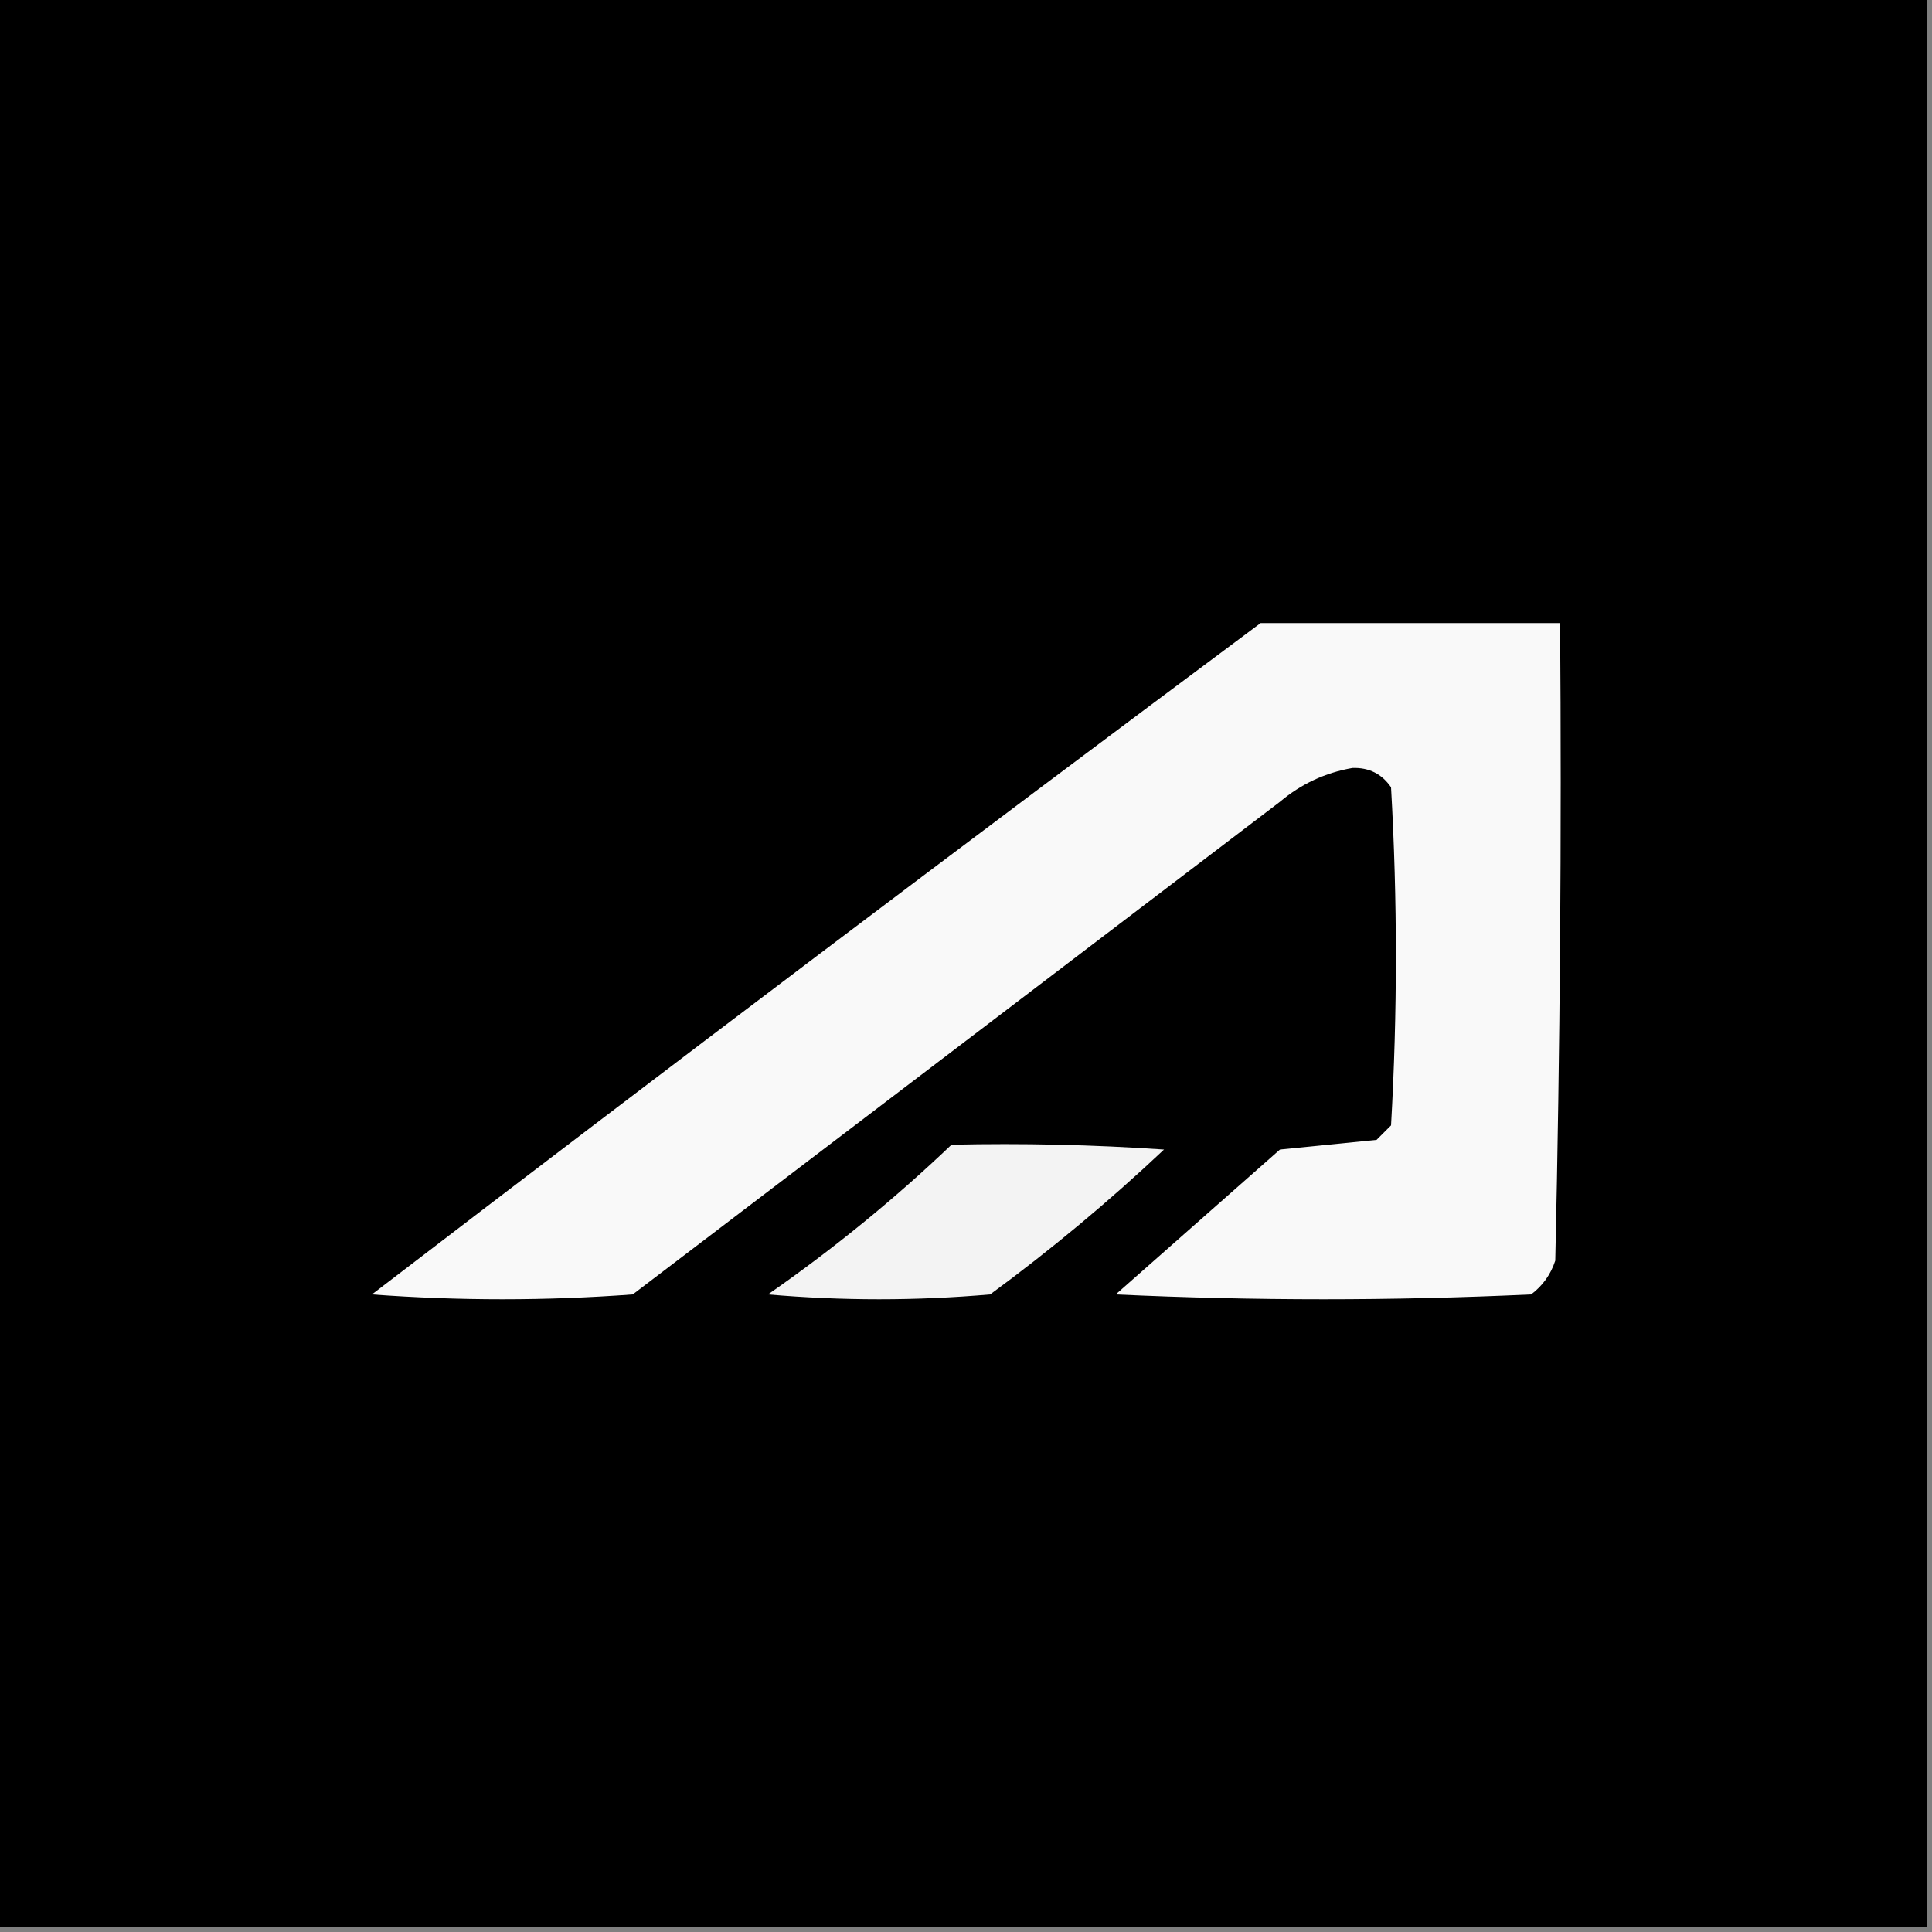
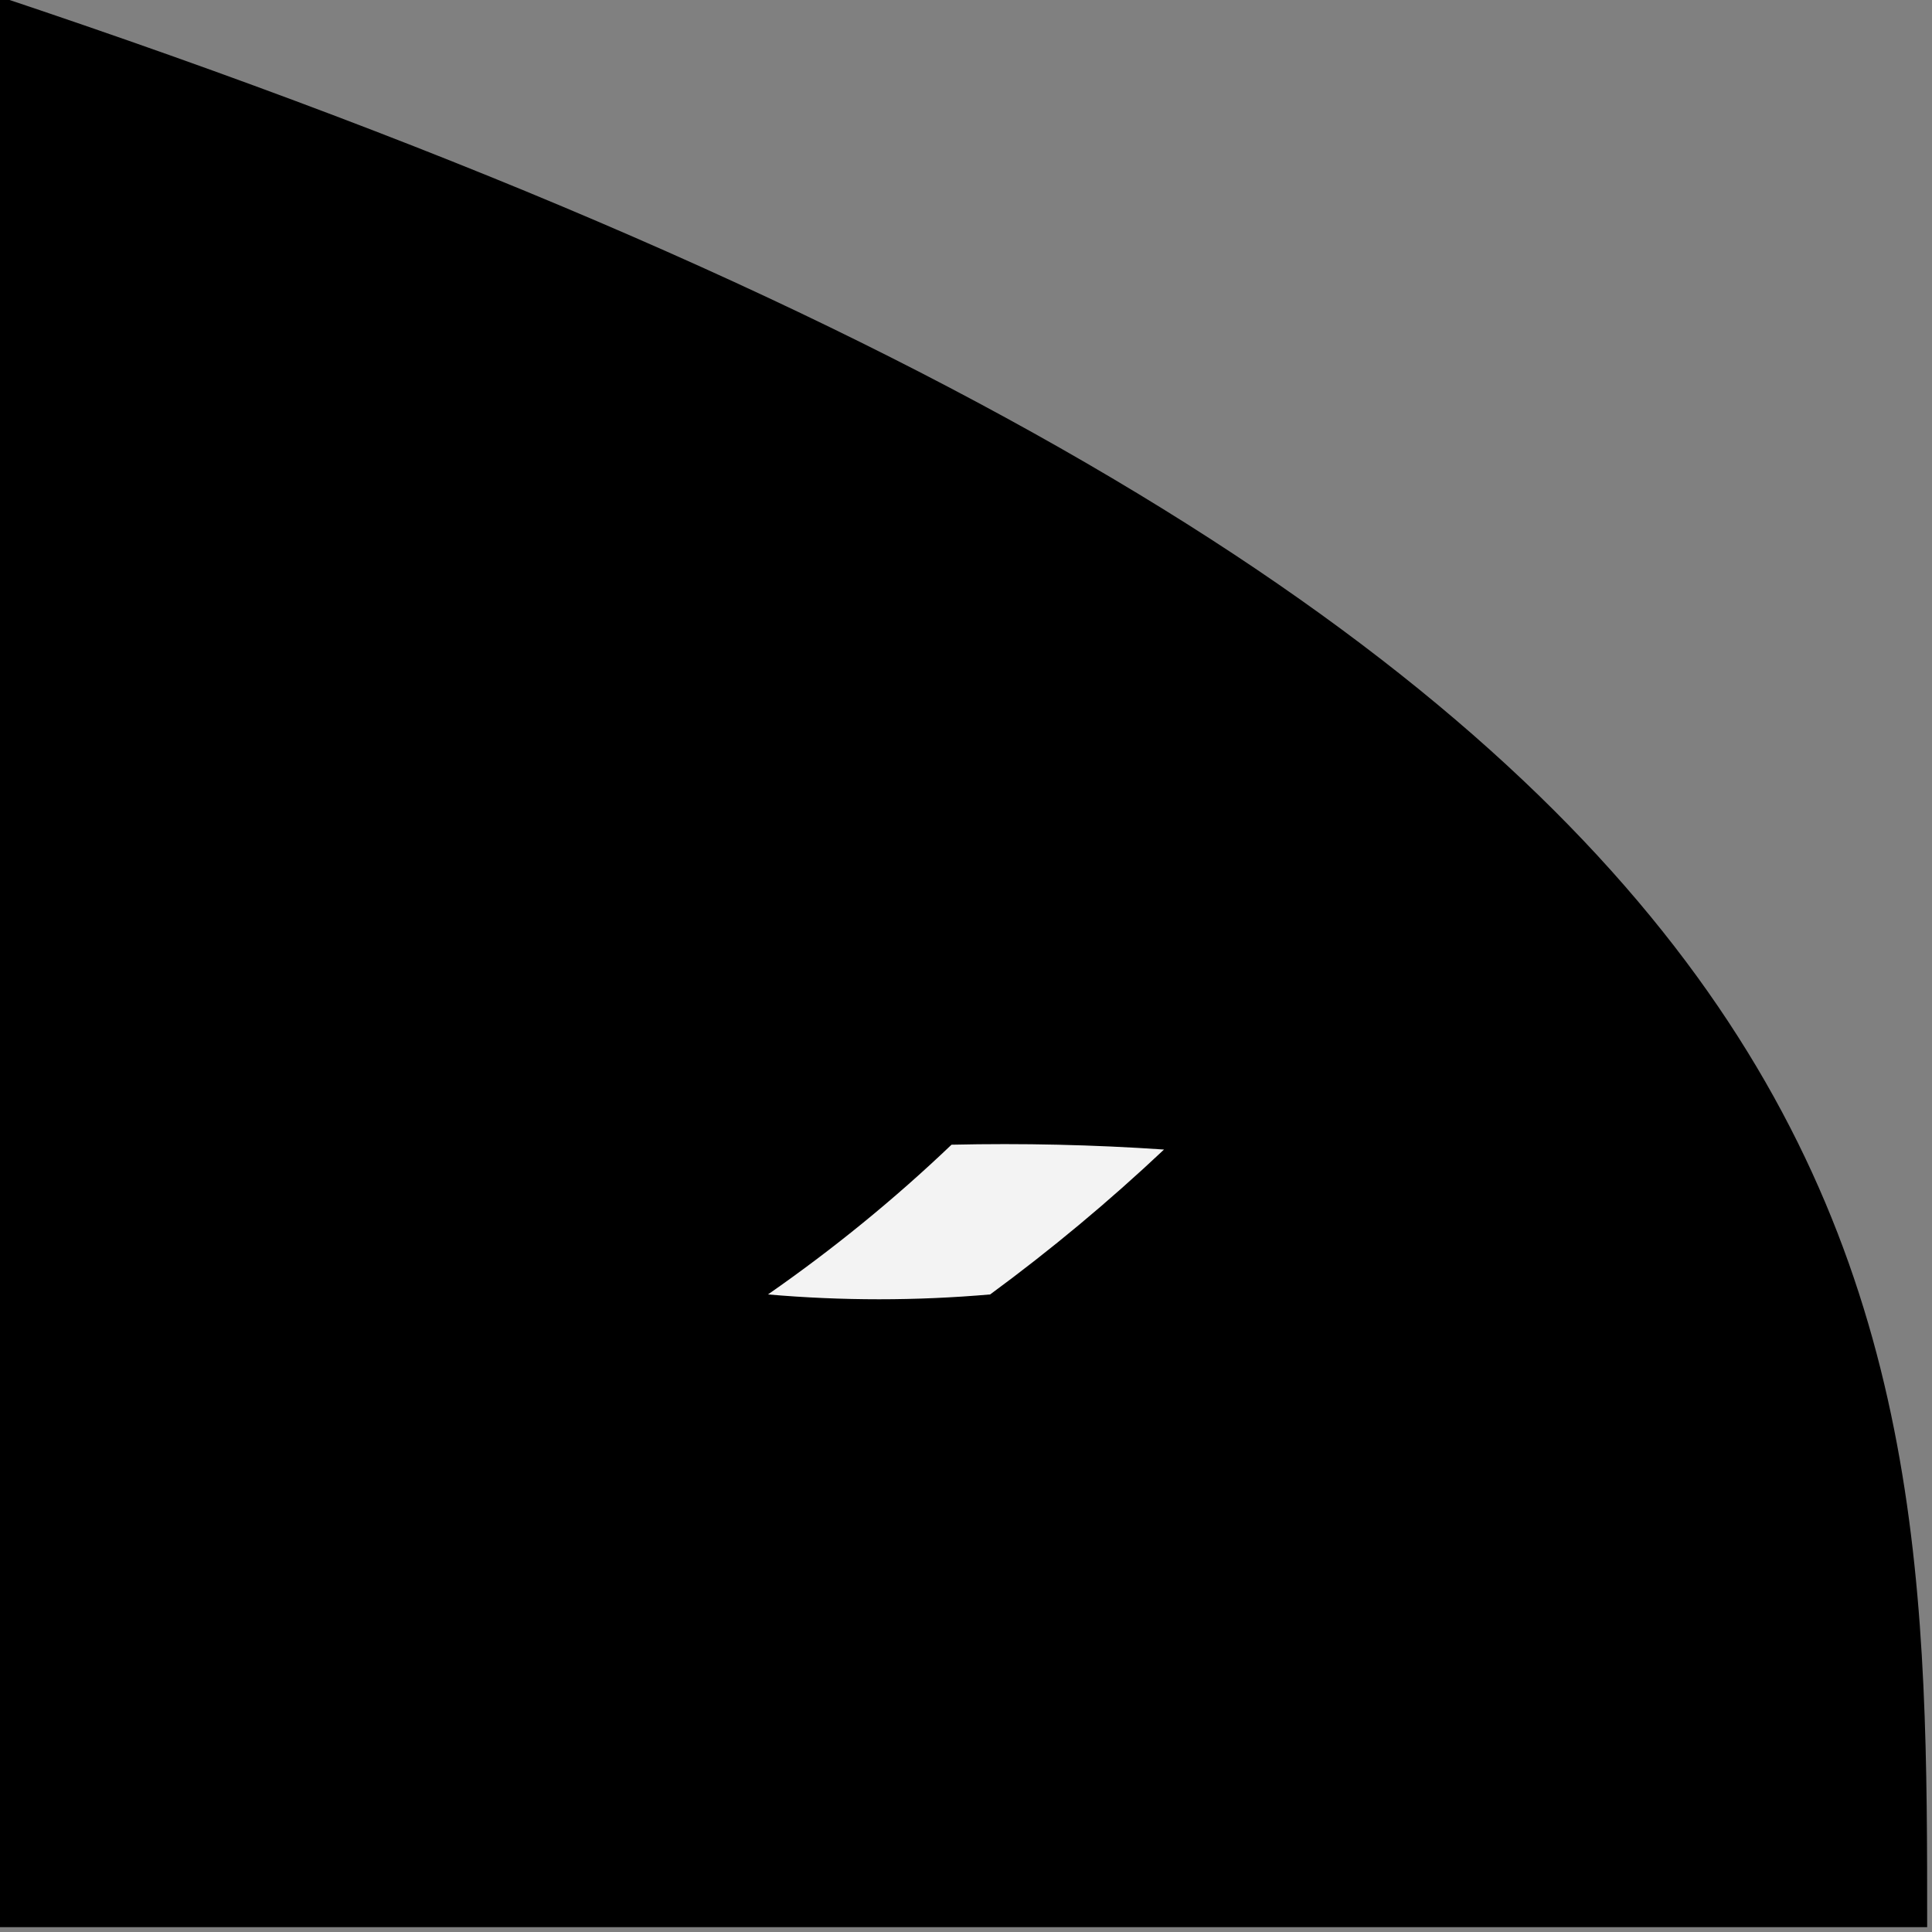
<svg xmlns="http://www.w3.org/2000/svg" version="1.1" width="200px" height="200px" style="shape-rendering:geometricPrecision; text-rendering:geometricPrecision; image-rendering:optimizeQuality; fill-rule:evenodd; clip-rule:evenodd">
  <rect width="100%" height="100%" fill="#808080" stroke="none" />
  <g>
-     <path style="opacity:1" fill="#000000" d="M -0.5,-0.5 C 66.167,-0.5 132.833,-0.5 199.5,-0.5C 199.5,66.167 199.5,132.833 199.5,199.5C 132.833,199.5 66.167,199.5 -0.5,199.5C -0.5,132.833 -0.5,66.167 -0.5,-0.5 Z" />
+     <path style="opacity:1" fill="#000000" d="M -0.5,-0.5 C 199.5,66.167 199.5,132.833 199.5,199.5C 132.833,199.5 66.167,199.5 -0.5,199.5C -0.5,132.833 -0.5,66.167 -0.5,-0.5 Z" />
  </g>
  <g>
-     <path style="opacity:1" fill="#f9f9f9" d="M 130.5,64.5 C 140.833,64.5 151.167,64.5 161.5,64.5C 161.667,86.502 161.5,108.503 161,130.5C 160.535,131.931 159.701,133.097 158.5,134C 144.167,134.667 129.833,134.667 115.5,134C 121.167,129 126.833,124 132.5,119C 135.833,118.667 139.167,118.333 142.5,118C 143,117.5 143.5,117 144,116.5C 144.667,104.833 144.667,93.167 144,81.5C 143.044,80.106 141.711,79.439 140,79.5C 137.181,79.993 134.681,81.16 132.5,83C 110.167,100 87.833,117 65.5,134C 56.5,134.667 47.5,134.667 38.5,134C 69.067,110.586 99.734,87.419 130.5,64.5 Z" />
-   </g>
+     </g>
  <g>
    <path style="opacity:1" fill="#f3f3f3" d="M 98.5,118.5 C 105.841,118.334 113.174,118.5 120.5,119C 114.792,124.377 108.792,129.377 102.5,134C 94.833,134.667 87.167,134.667 79.5,134C 86.271,129.293 92.604,124.126 98.5,118.5 Z" />
  </g>
</svg>